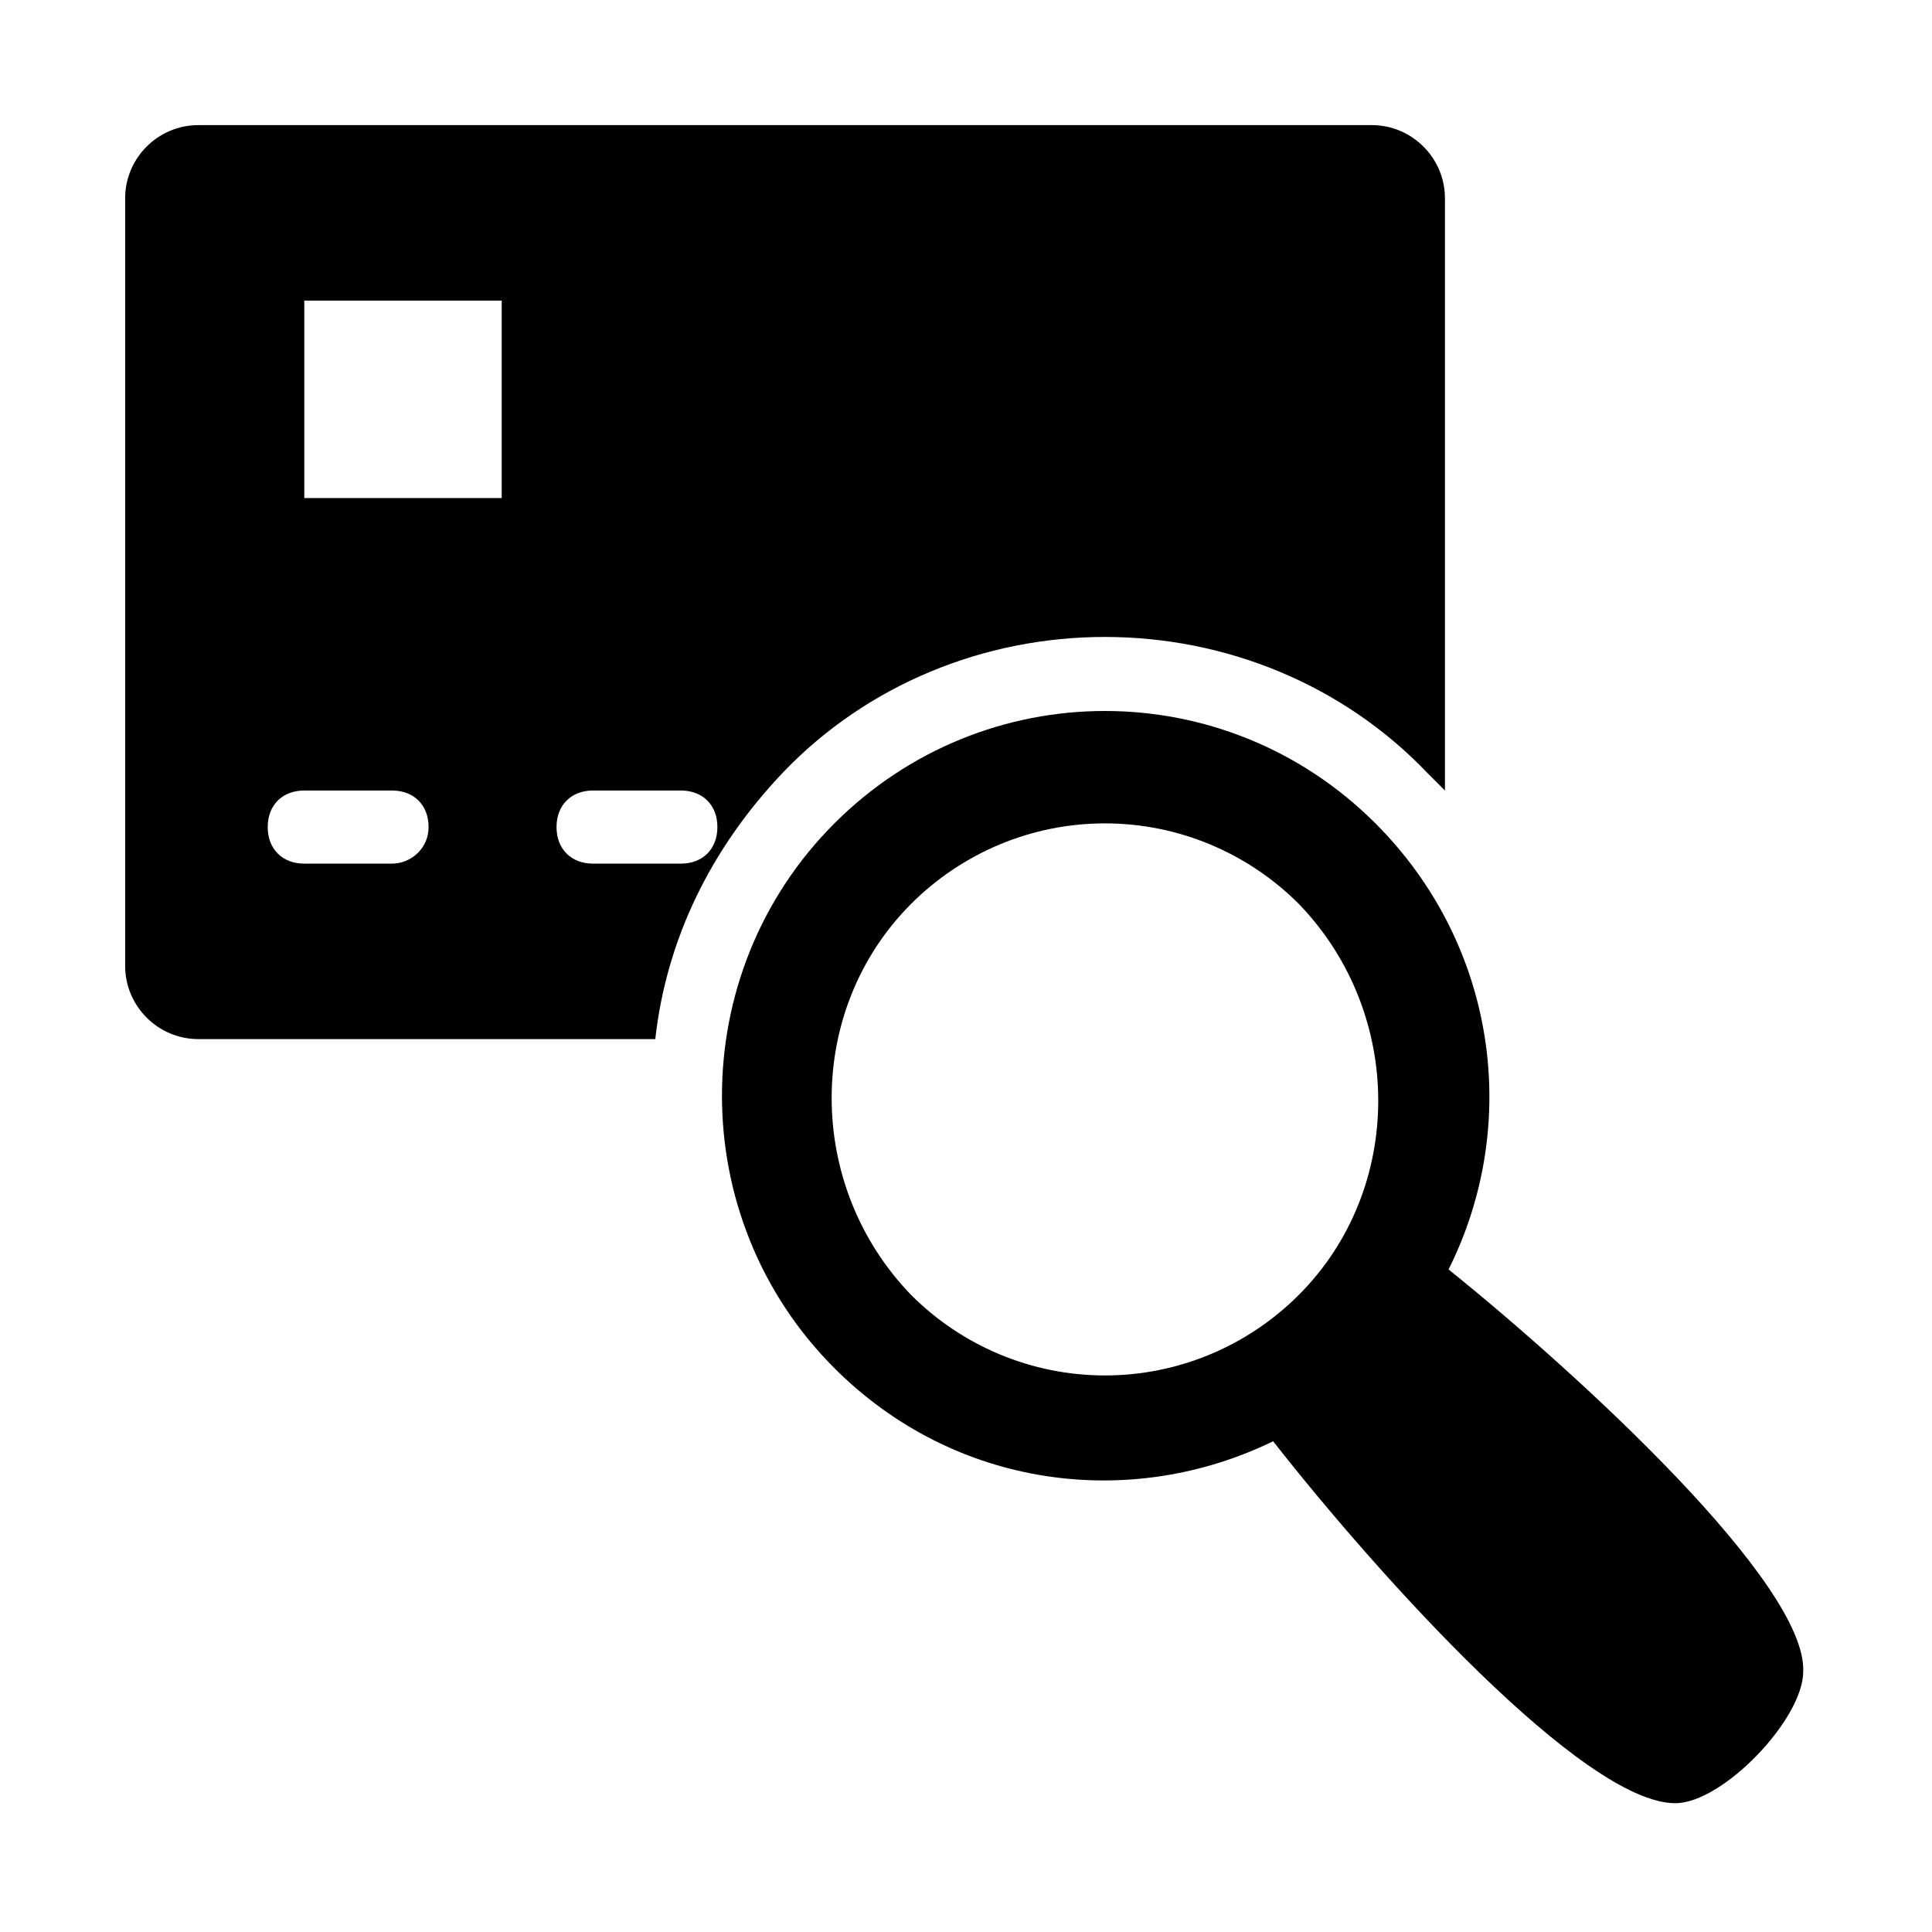
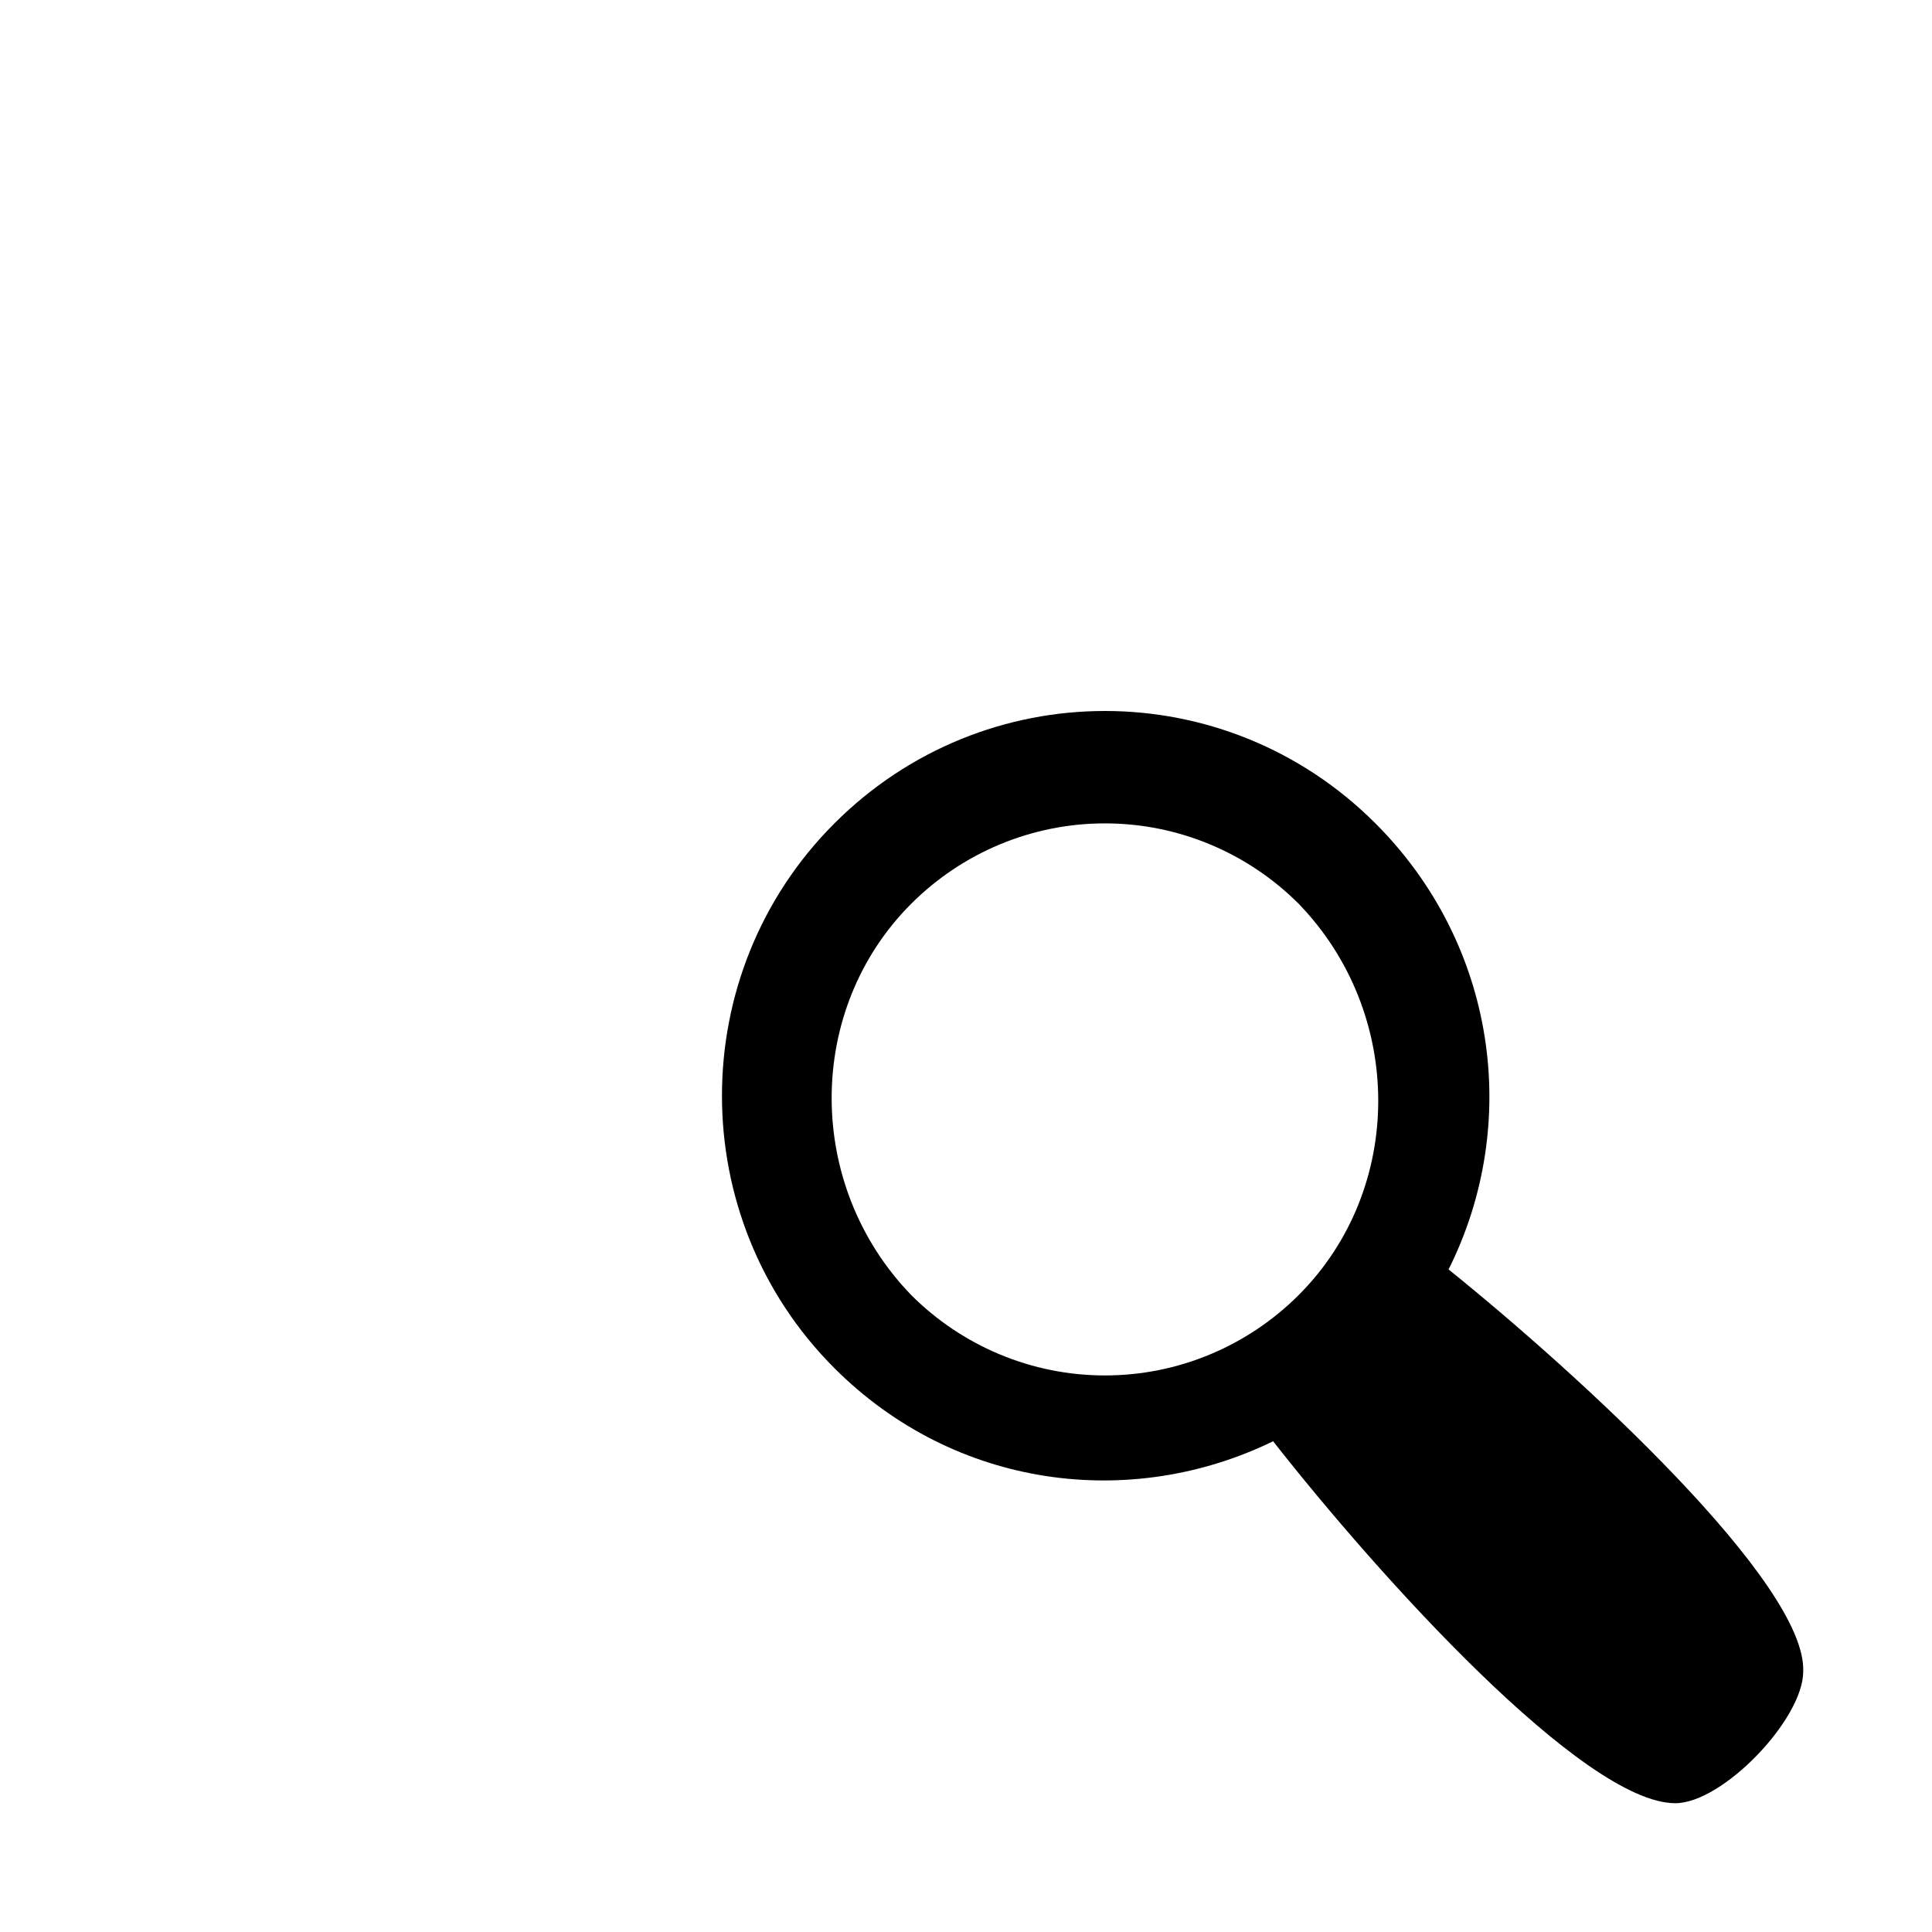
<svg xmlns="http://www.w3.org/2000/svg" fill="#000000" width="800px" height="800px" version="1.1" viewBox="144 144 512 512">
  <g>
    <path d="m527.89 480.41c19.379-38.754 12.594-86.23-19.379-118.2-39.723-39.723-103.67-39.723-143.39 0-39.723 39.723-39.723 104.64 0 144.36 31.973 31.973 78.477 37.785 116.27 19.379 28.098 35.848 82.352 95.918 106.57 95.918 12.594 0 33.91-22.285 33.91-34.879 0.969-23.25-59.098-78.477-93.98-106.57zm-142.42 6.781c-28.098-29.066-28.098-75.57 0-103.67 13.562-13.562 31.973-21.316 51.352-21.316s37.785 7.75 51.352 21.316c28.098 29.066 28.098 75.57 0 103.67-13.562 13.562-31.973 21.316-51.352 21.316s-37.785-7.75-51.352-21.316z" />
-     <path d="m436.82 312.8c31.973 0 62.977 12.594 85.262 35.848l4.844 4.844-0.004-156.96c0-10.656-8.719-19.379-19.379-19.379l-311 0.004c-10.656 0-19.375 8.719-19.375 19.375v203.46c0 10.656 8.719 19.379 19.379 19.379h121.11c2.906-26.16 14.531-50.383 33.91-70.727 22.281-23.254 53.285-35.848 85.258-35.848zm-188.93 60.07h-23.254c-5.812 0-9.688-3.875-9.688-9.688s3.875-9.688 9.688-9.688h23.254c5.812 0 9.688 3.875 9.688 9.688s-4.844 9.688-9.688 9.688zm29.066-96.887h-52.32v-52.32h52.32zm47.473 96.887h-23.254c-5.812 0-9.688-3.875-9.688-9.688s3.875-9.688 9.688-9.688h23.254c5.812 0 9.688 3.875 9.688 9.688 0.004 5.812-3.871 9.688-9.688 9.688z" />
  </g>
</svg>